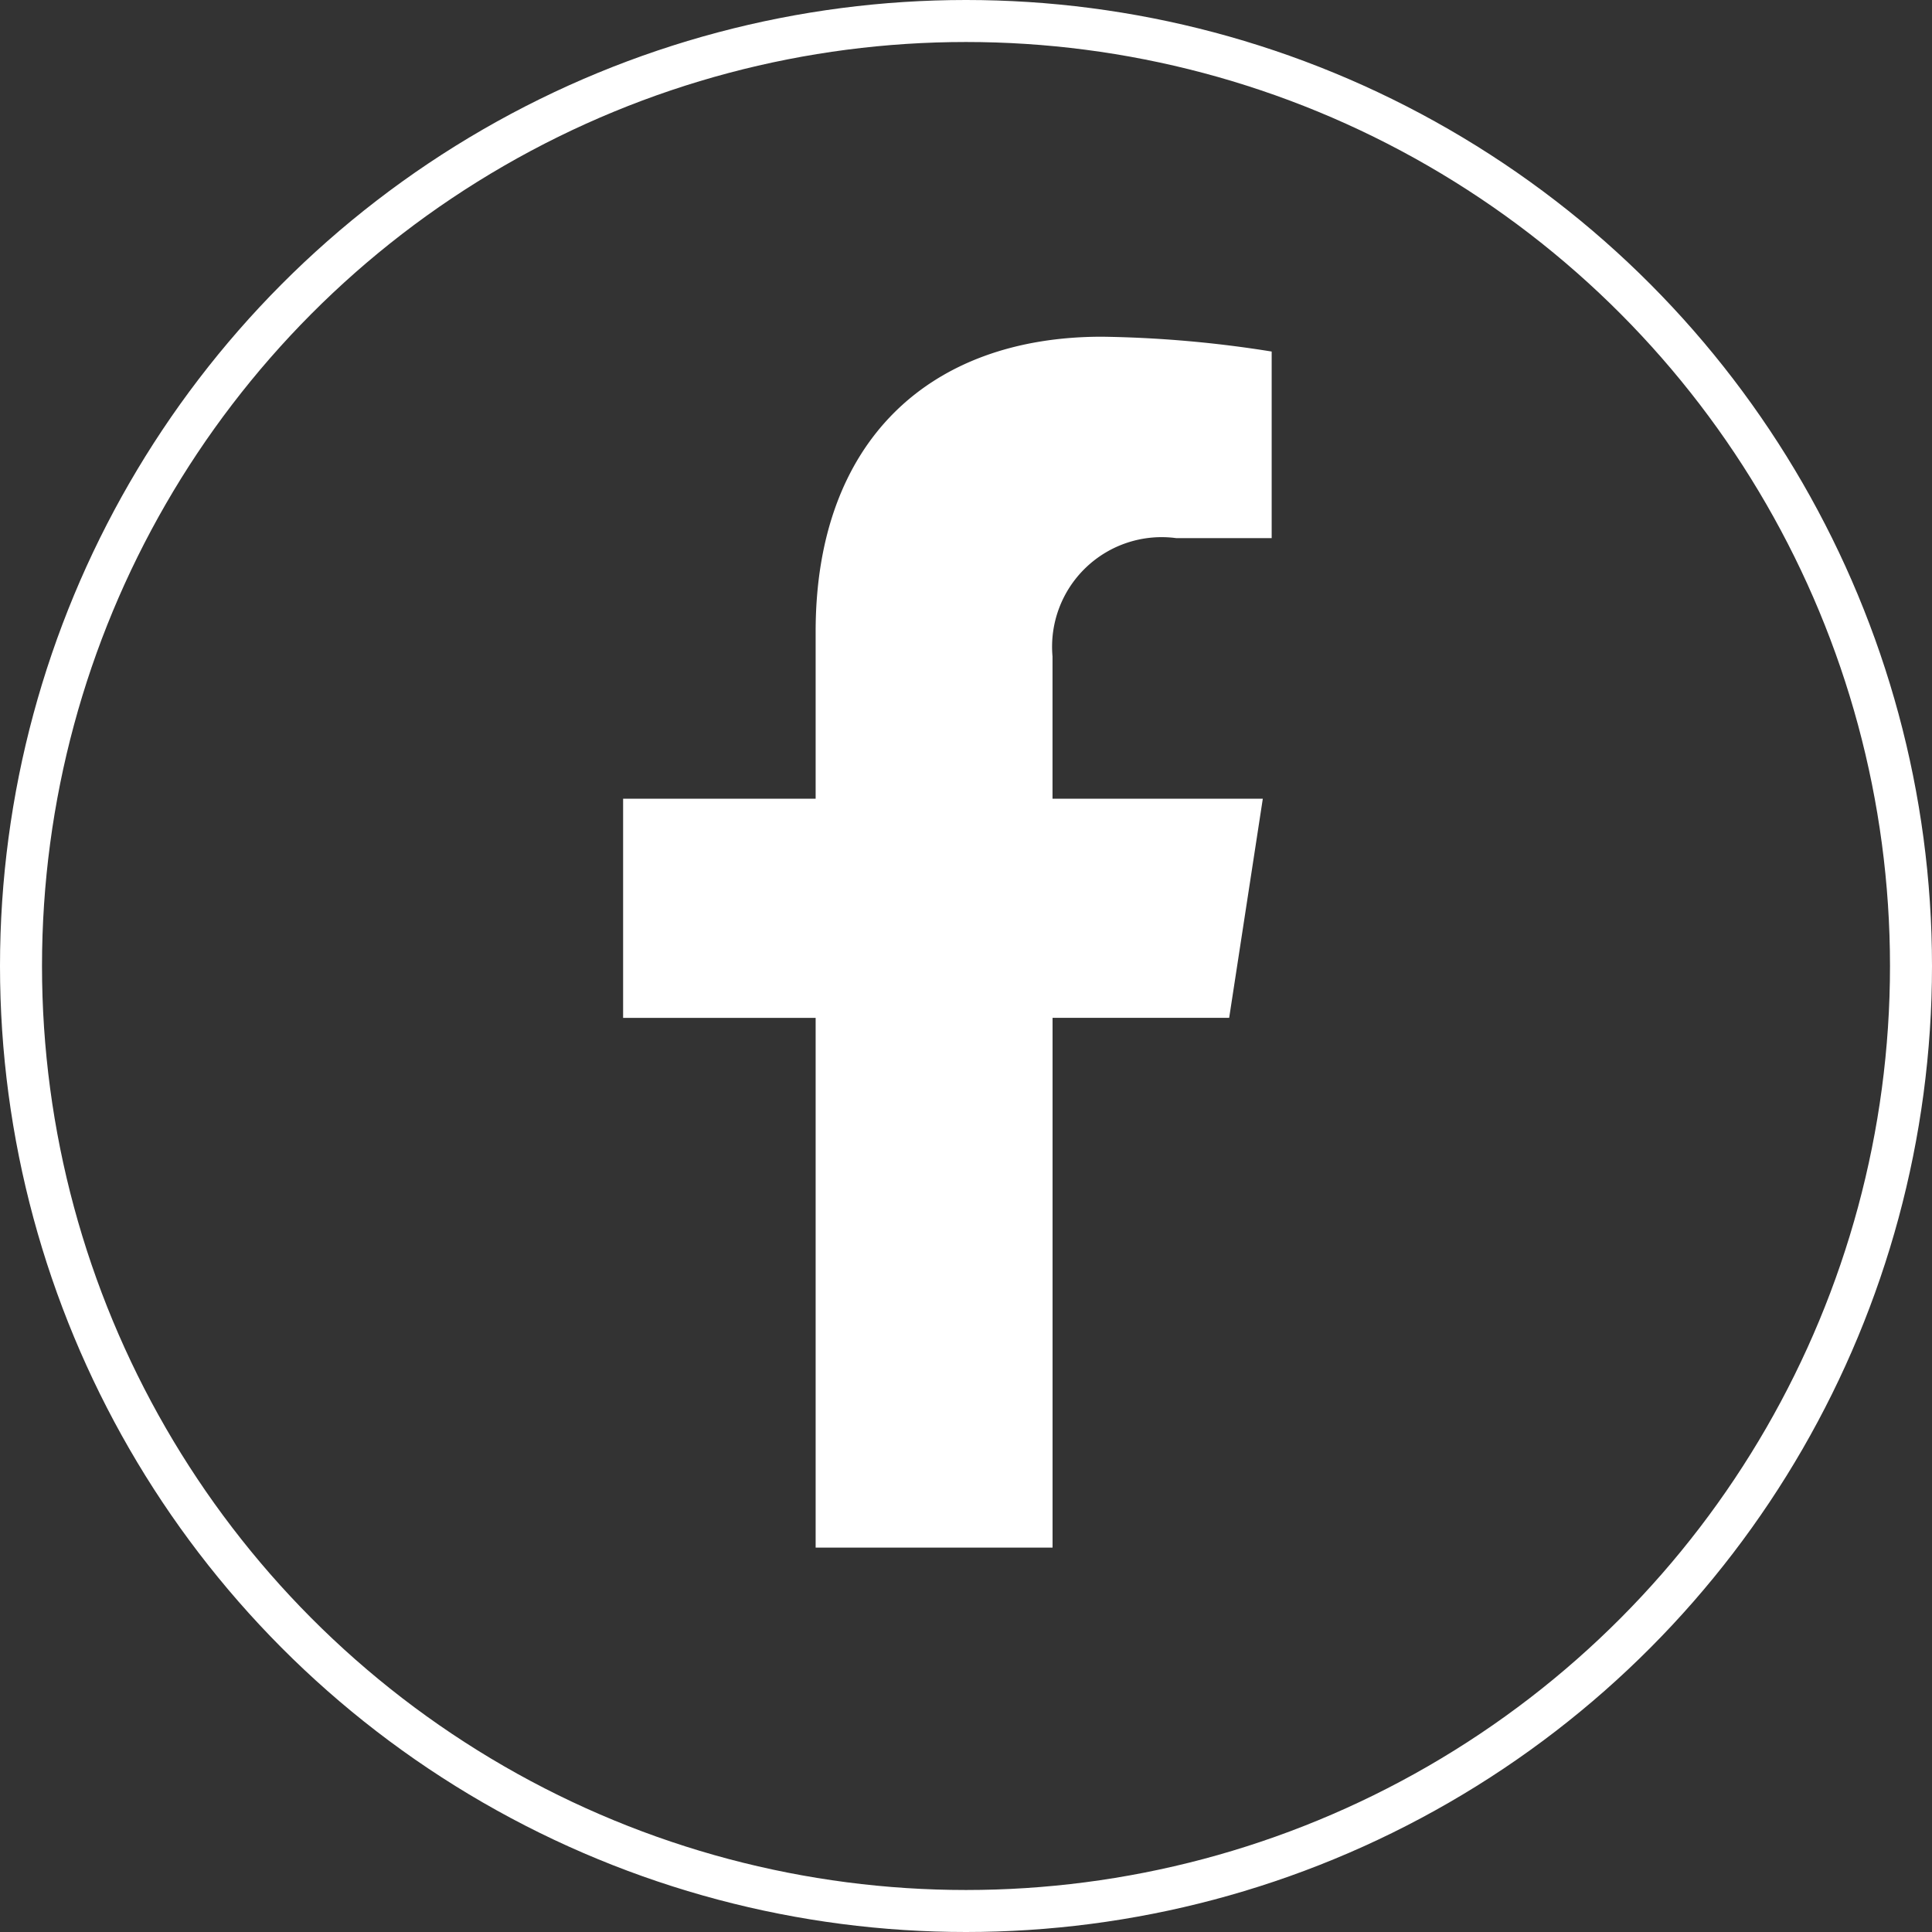
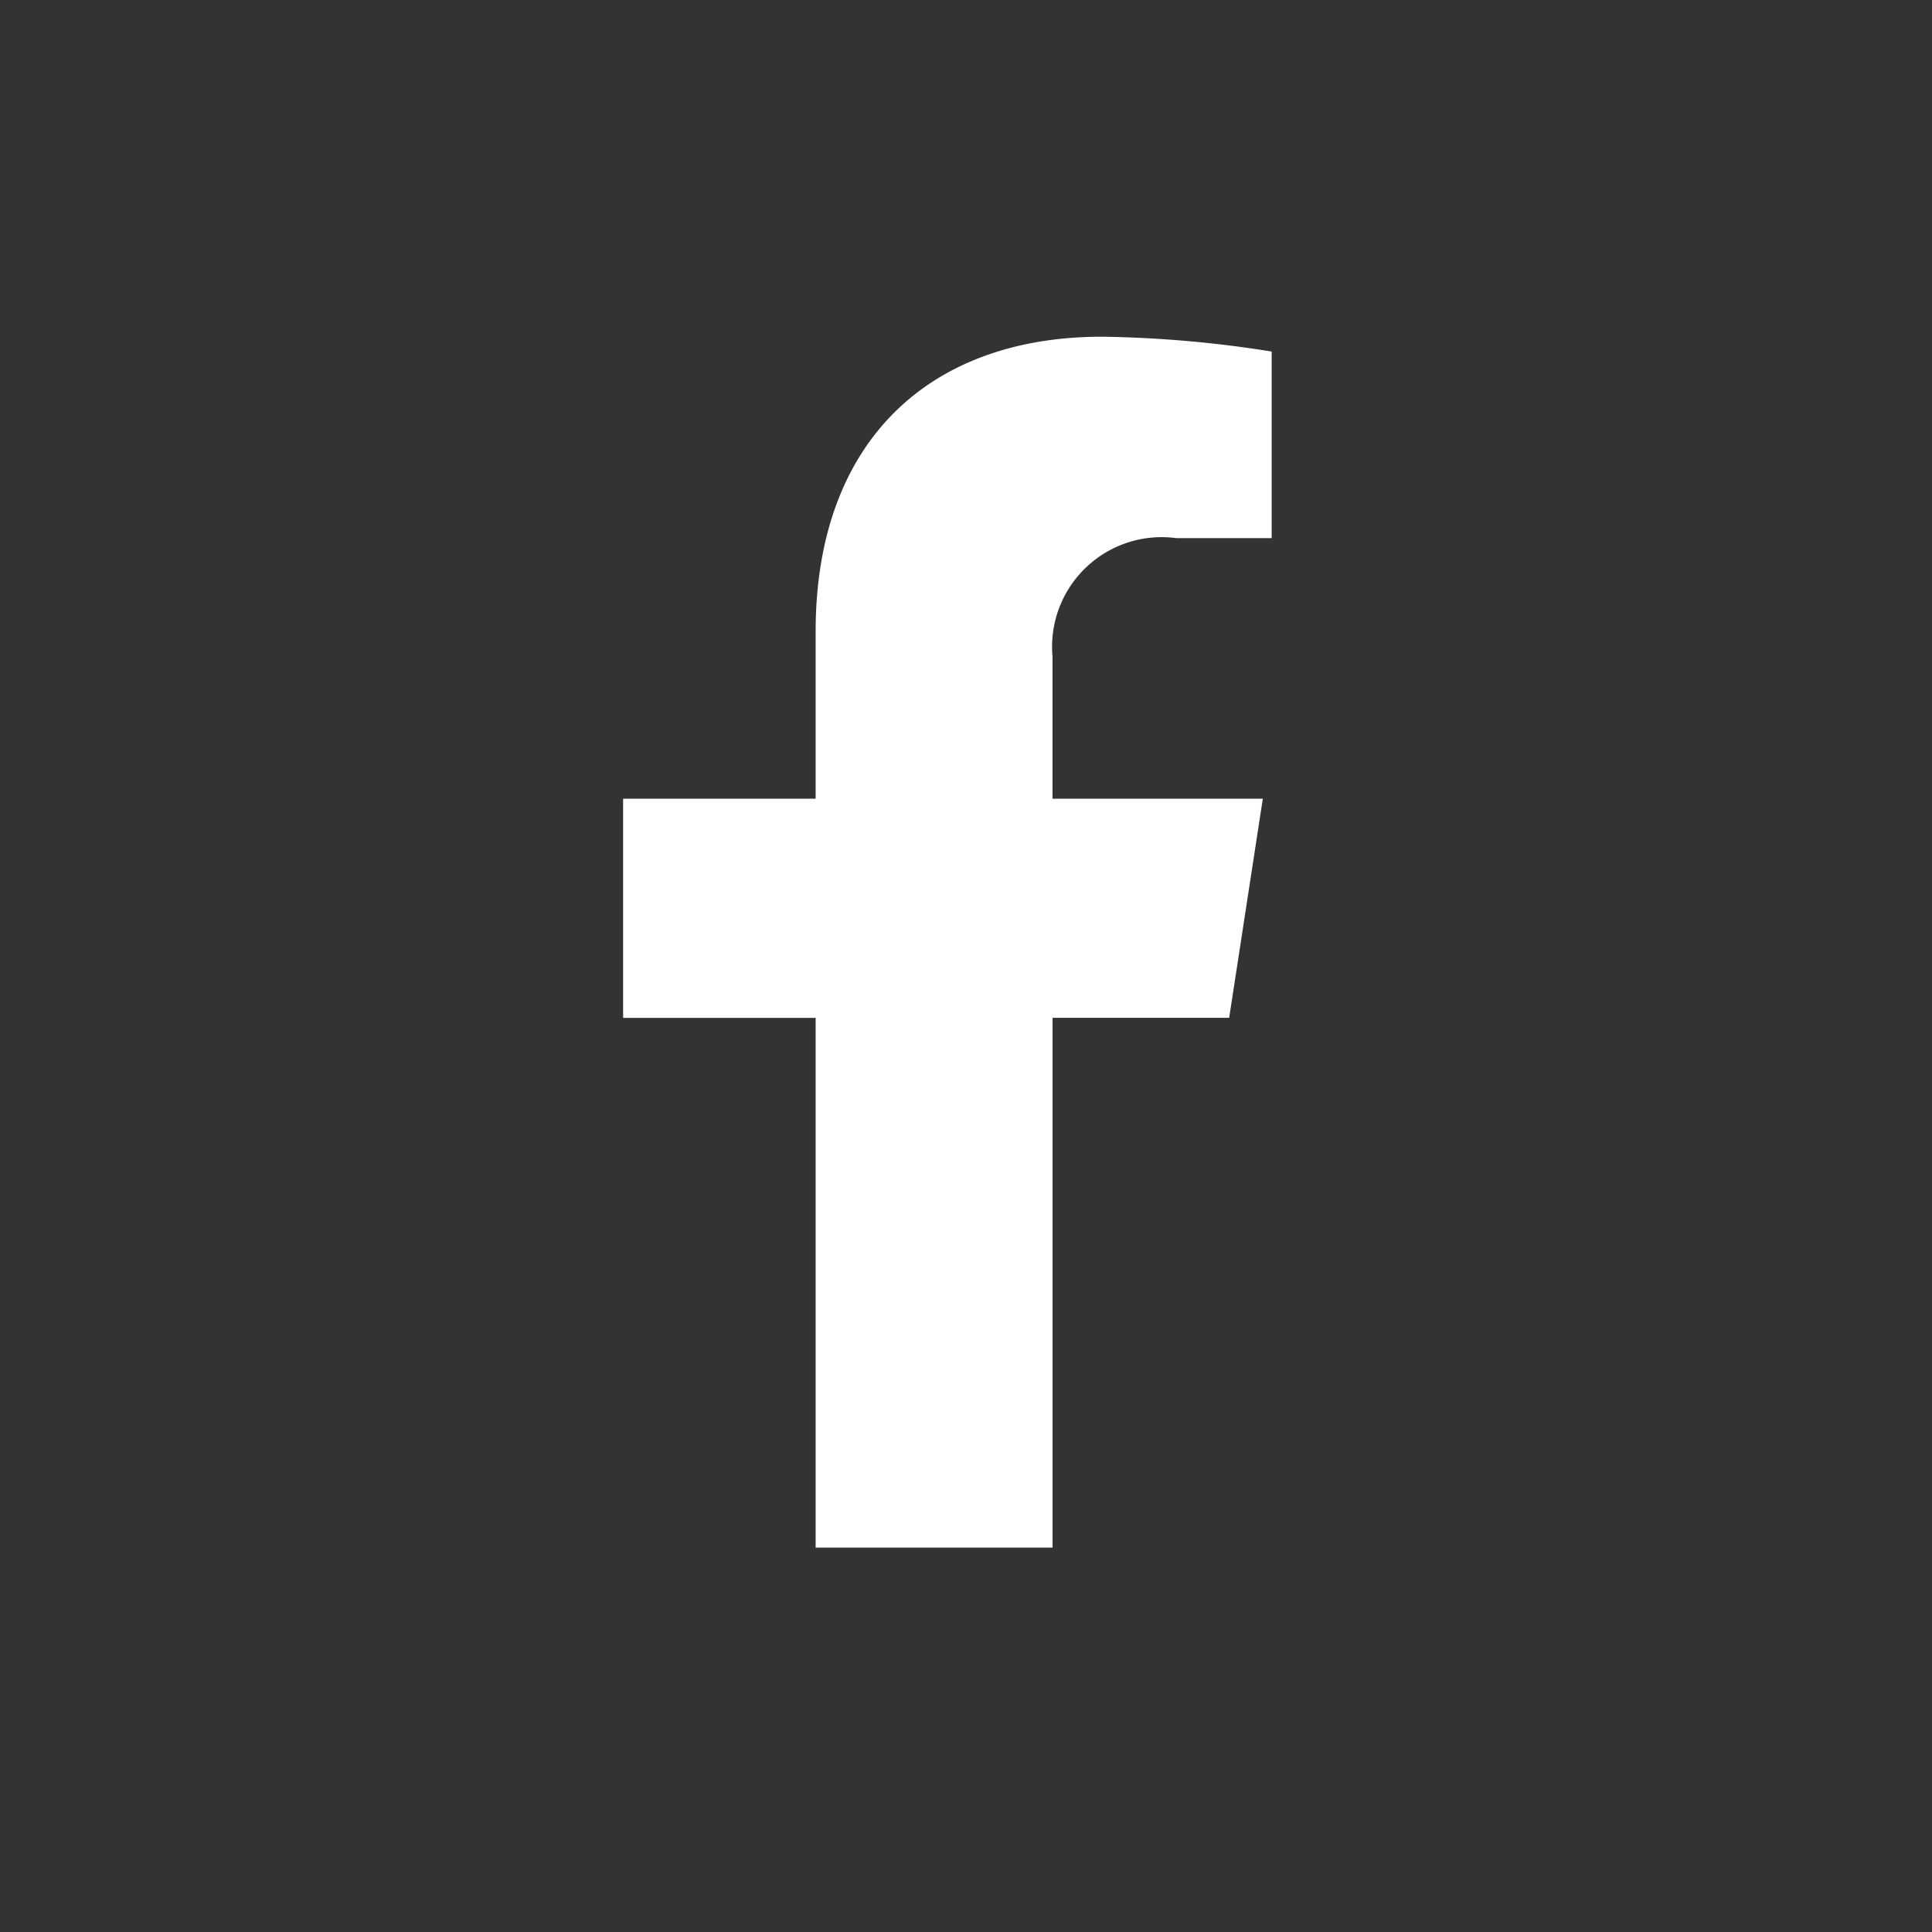
<svg xmlns="http://www.w3.org/2000/svg" width="46" height="46" viewBox="0 0 46 46">
  <rect x="0" y="0" width="46" height="46" fill="#333333" stroke="none" />
  <g data-name="Grupo 5345">
    <g data-name="Elipse 451" style="stroke:#fff;fill:none">
-       <circle cx="23" cy="23" r="23" style="stroke:none" />
-       <circle cx="23" cy="23" r="22.5" style="fill:none" />
-     </g>
+       </g>
    <path data-name="Icon awesome-facebook-f" d="M16.039 16.217 16.84 11h-5.007V7.614a2.609 2.609 0 0 1 2.942-2.819h2.276V.353A27.756 27.756 0 0 0 13.011 0C8.888 0 6.193 2.5 6.193 7.023V11H1.609v5.218h4.584v12.613h5.641V16.217z" transform="translate(13.227 8.017)" style="fill:#fff" />
  </g>
</svg>